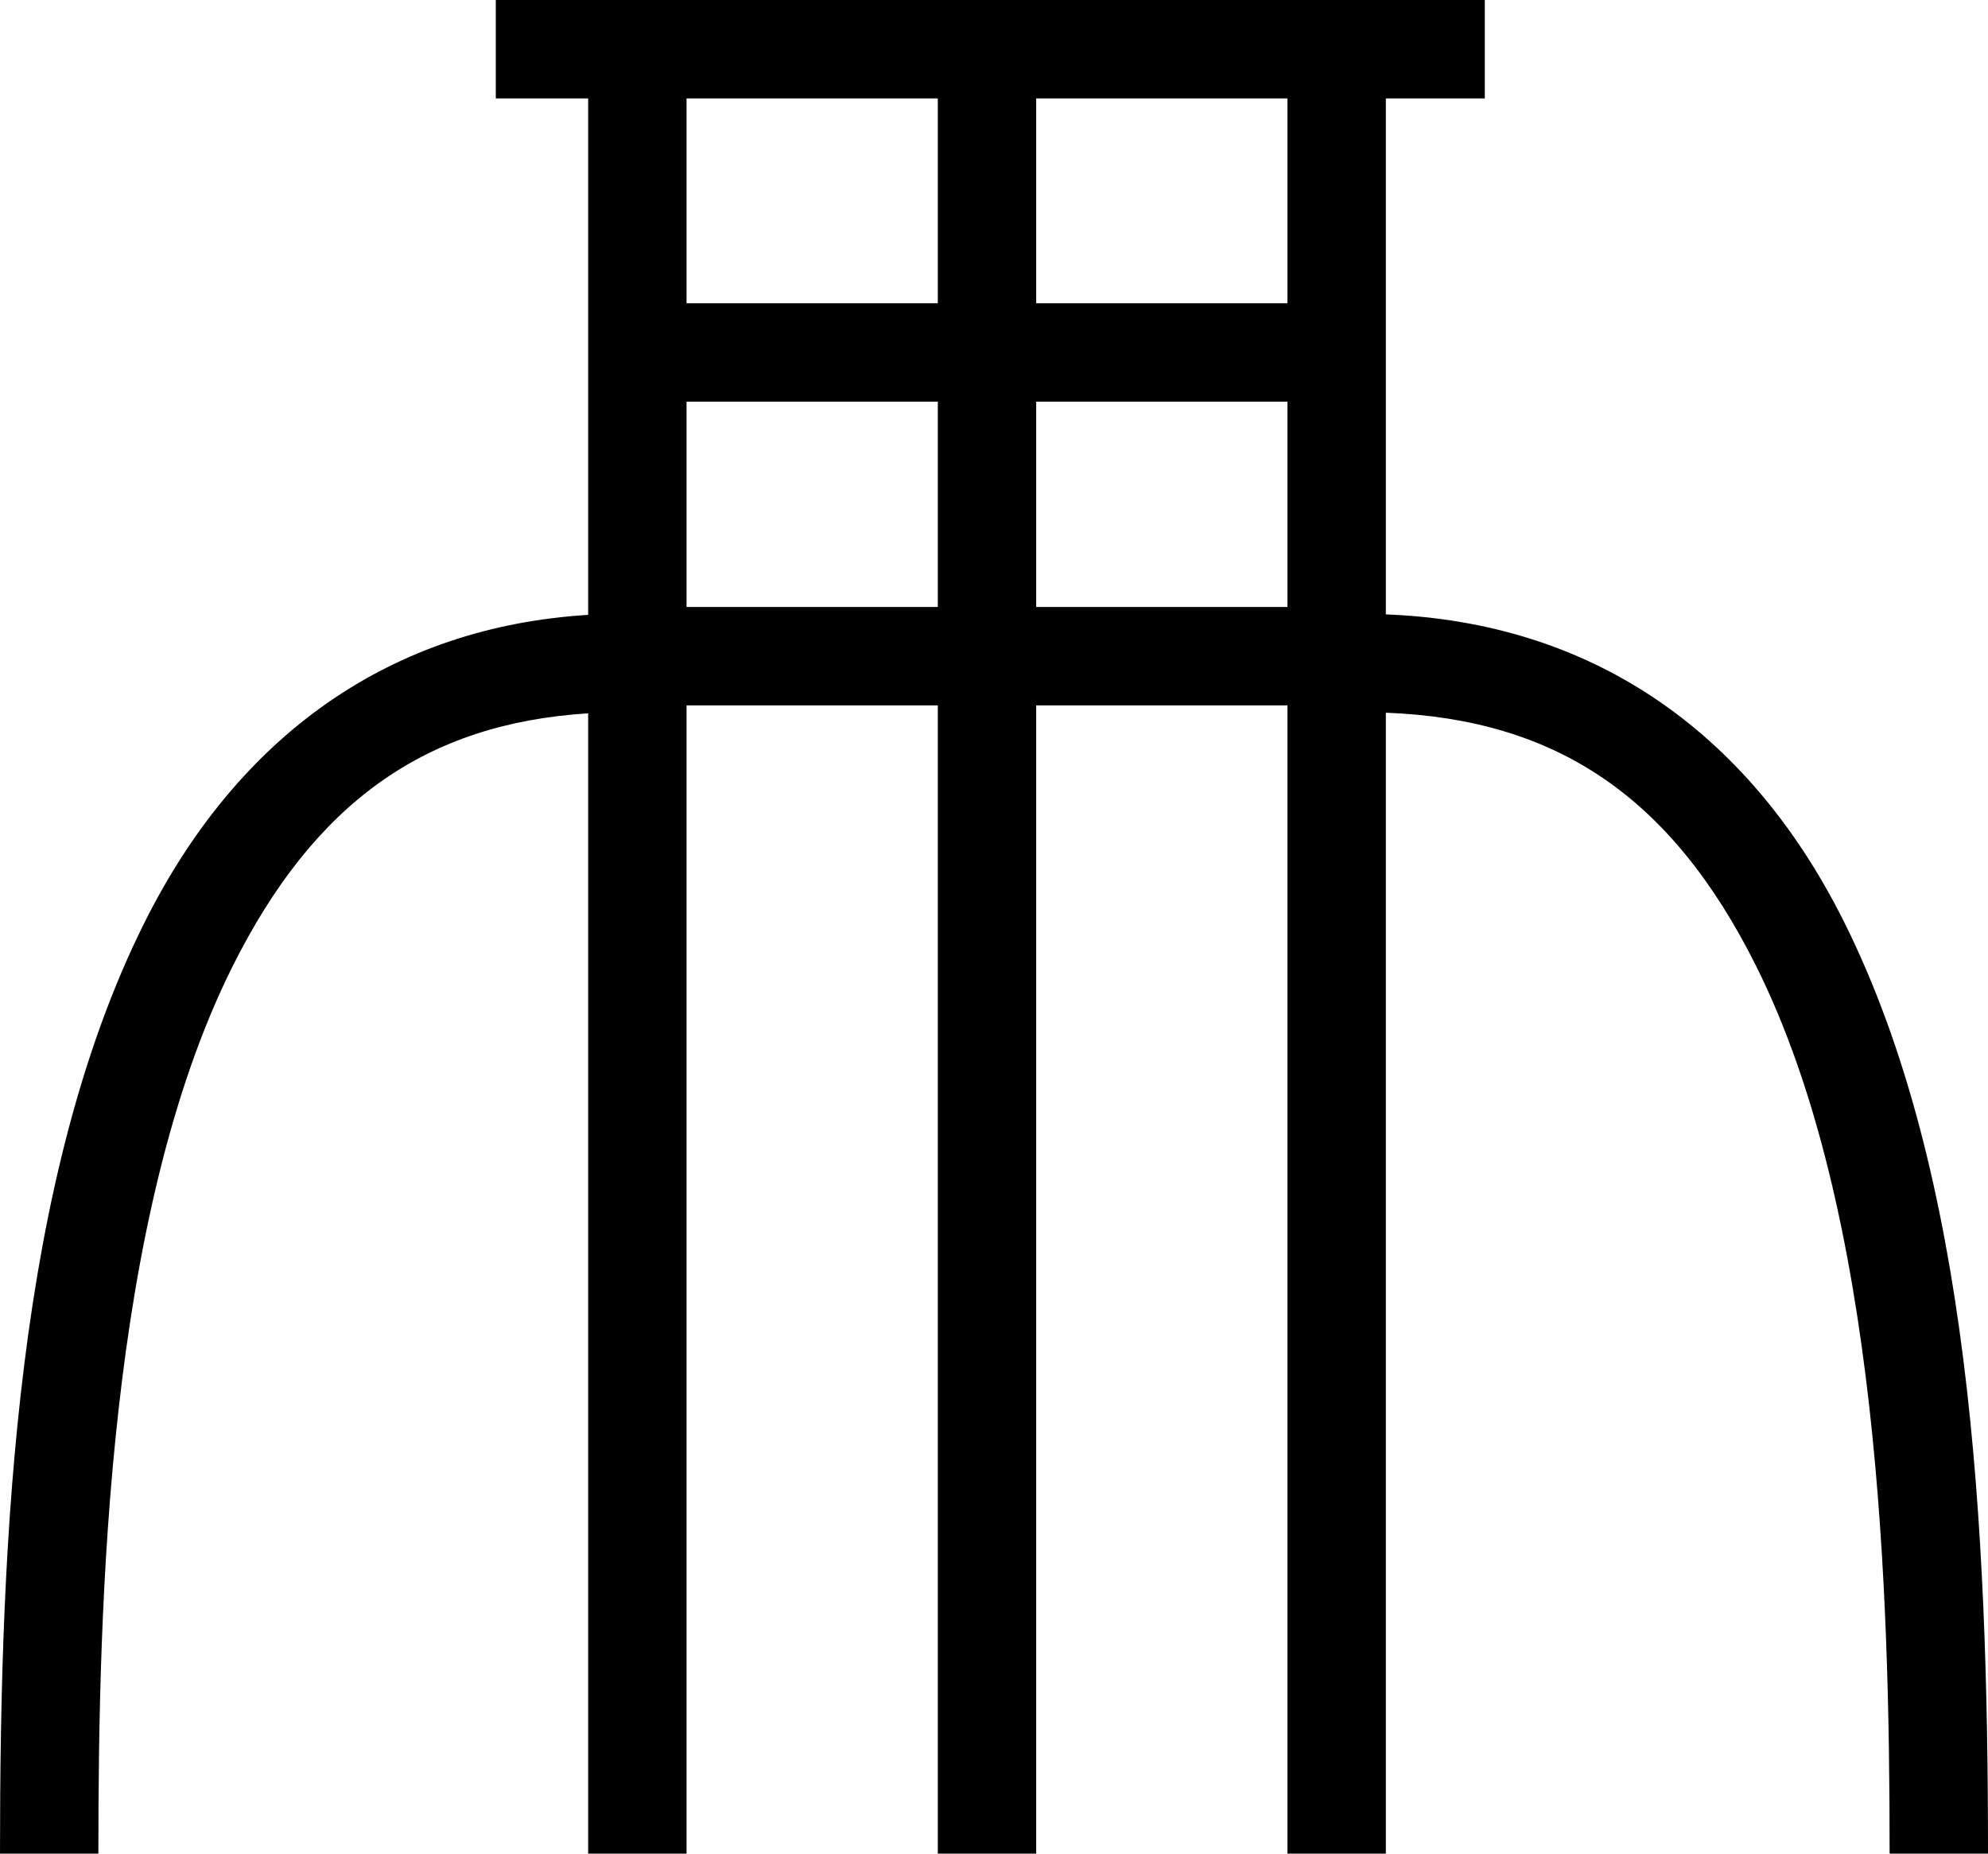
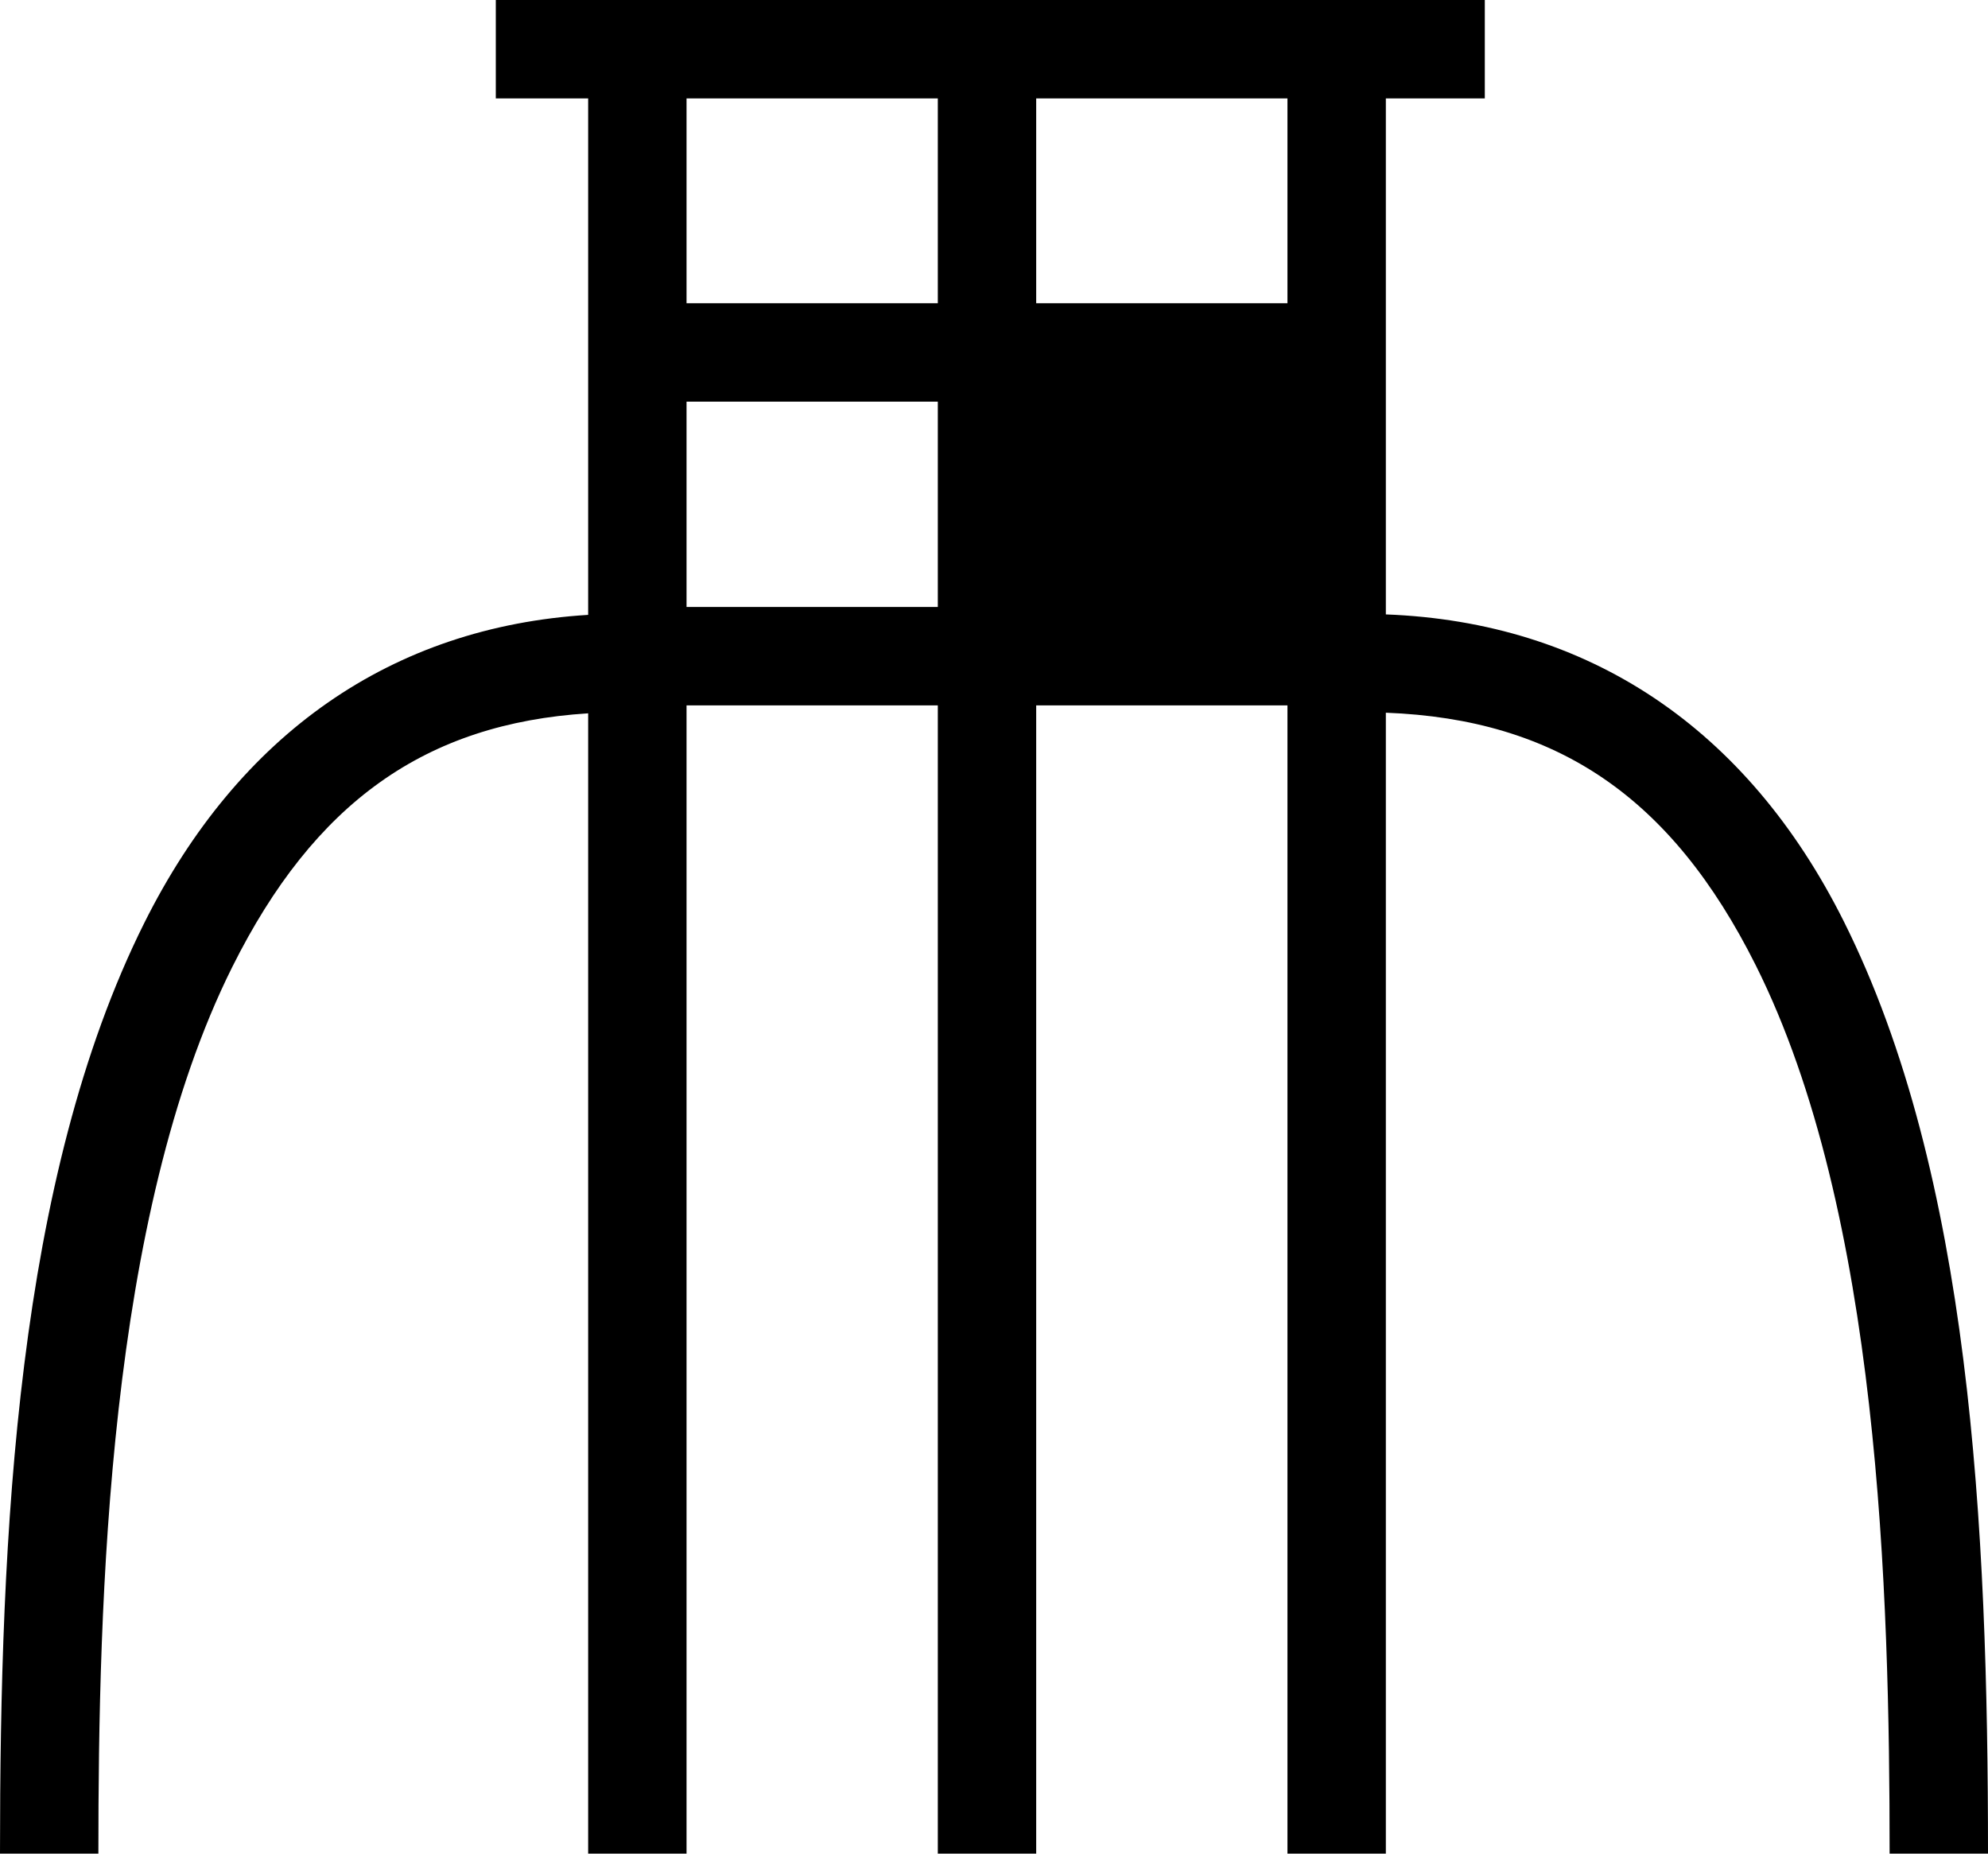
<svg xmlns="http://www.w3.org/2000/svg" width="1799.999" height="1677.975" viewBox="0 0 1799.999 1677.975" version="1.1" id="svg1691">
  <defs id="defs1688">
    <clipPath clipPathUnits="userSpaceOnUse" id="clipEmfPath1">
-       <path d="M 0,0 H 124.439 V 129.538 H 0 Z" id="path1068" />
-     </clipPath>
+       </clipPath>
    <pattern id="EMFhbasepattern" patternUnits="userSpaceOnUse" width="6" height="6" x="0" y="0" />
  </defs>
-   <path id="path12" style="color:#000000;fill:#000000;stroke-width:1.113;stroke-linecap:square;-inkscape-stroke:none" d="m 448.916,0 v 89.078 h 83.625 V 556.604 C 354.841,567.495 216.123,664.199 130.57,835.633 15.131,1066.957 0,1388.647 0,1677.975 h 89.078 c 0,-228.772 8.481,-576.701 121.197,-802.566 C 284.65,726.373 385.074,655.022 532.541,645.734 V 1677.975 h 89.078 V 638.531 H 849.125 V 1677.975 h 89.08 V 638.531 H 1165.711 V 1677.975 h 89.078 V 645.172 c 154.537,5.872 258.53,76.019 334.961,228.703 111.938,223.616 121.17,568.883 121.17,804.1 H 1800 C 1800,1381.721 1784.003,1062.926 1669.406,834 1581.803,658.998 1438.366,563.135 1254.789,556.193 V 89.078 h 89.6 V 0 Z M 621.619,89.078 H 849.125 V 274.521 H 621.619 Z m 316.586,0 H 1165.711 V 274.521 H 938.205 Z M 621.619,363.602 H 849.125 V 549.451 H 621.619 Z m 316.586,0 H 1165.711 V 549.451 H 938.205 Z" />
+   <path id="path12" style="color:#000000;fill:#000000;stroke-width:1.113;stroke-linecap:square;-inkscape-stroke:none" d="m 448.916,0 v 89.078 h 83.625 V 556.604 C 354.841,567.495 216.123,664.199 130.57,835.633 15.131,1066.957 0,1388.647 0,1677.975 h 89.078 c 0,-228.772 8.481,-576.701 121.197,-802.566 C 284.65,726.373 385.074,655.022 532.541,645.734 V 1677.975 h 89.078 V 638.531 H 849.125 V 1677.975 h 89.08 V 638.531 H 1165.711 V 1677.975 h 89.078 V 645.172 c 154.537,5.872 258.53,76.019 334.961,228.703 111.938,223.616 121.17,568.883 121.17,804.1 H 1800 C 1800,1381.721 1784.003,1062.926 1669.406,834 1581.803,658.998 1438.366,563.135 1254.789,556.193 V 89.078 h 89.6 V 0 Z M 621.619,89.078 H 849.125 V 274.521 H 621.619 Z m 316.586,0 H 1165.711 V 274.521 H 938.205 Z M 621.619,363.602 H 849.125 V 549.451 H 621.619 Z m 316.586,0 V 549.451 H 938.205 Z" />
</svg>